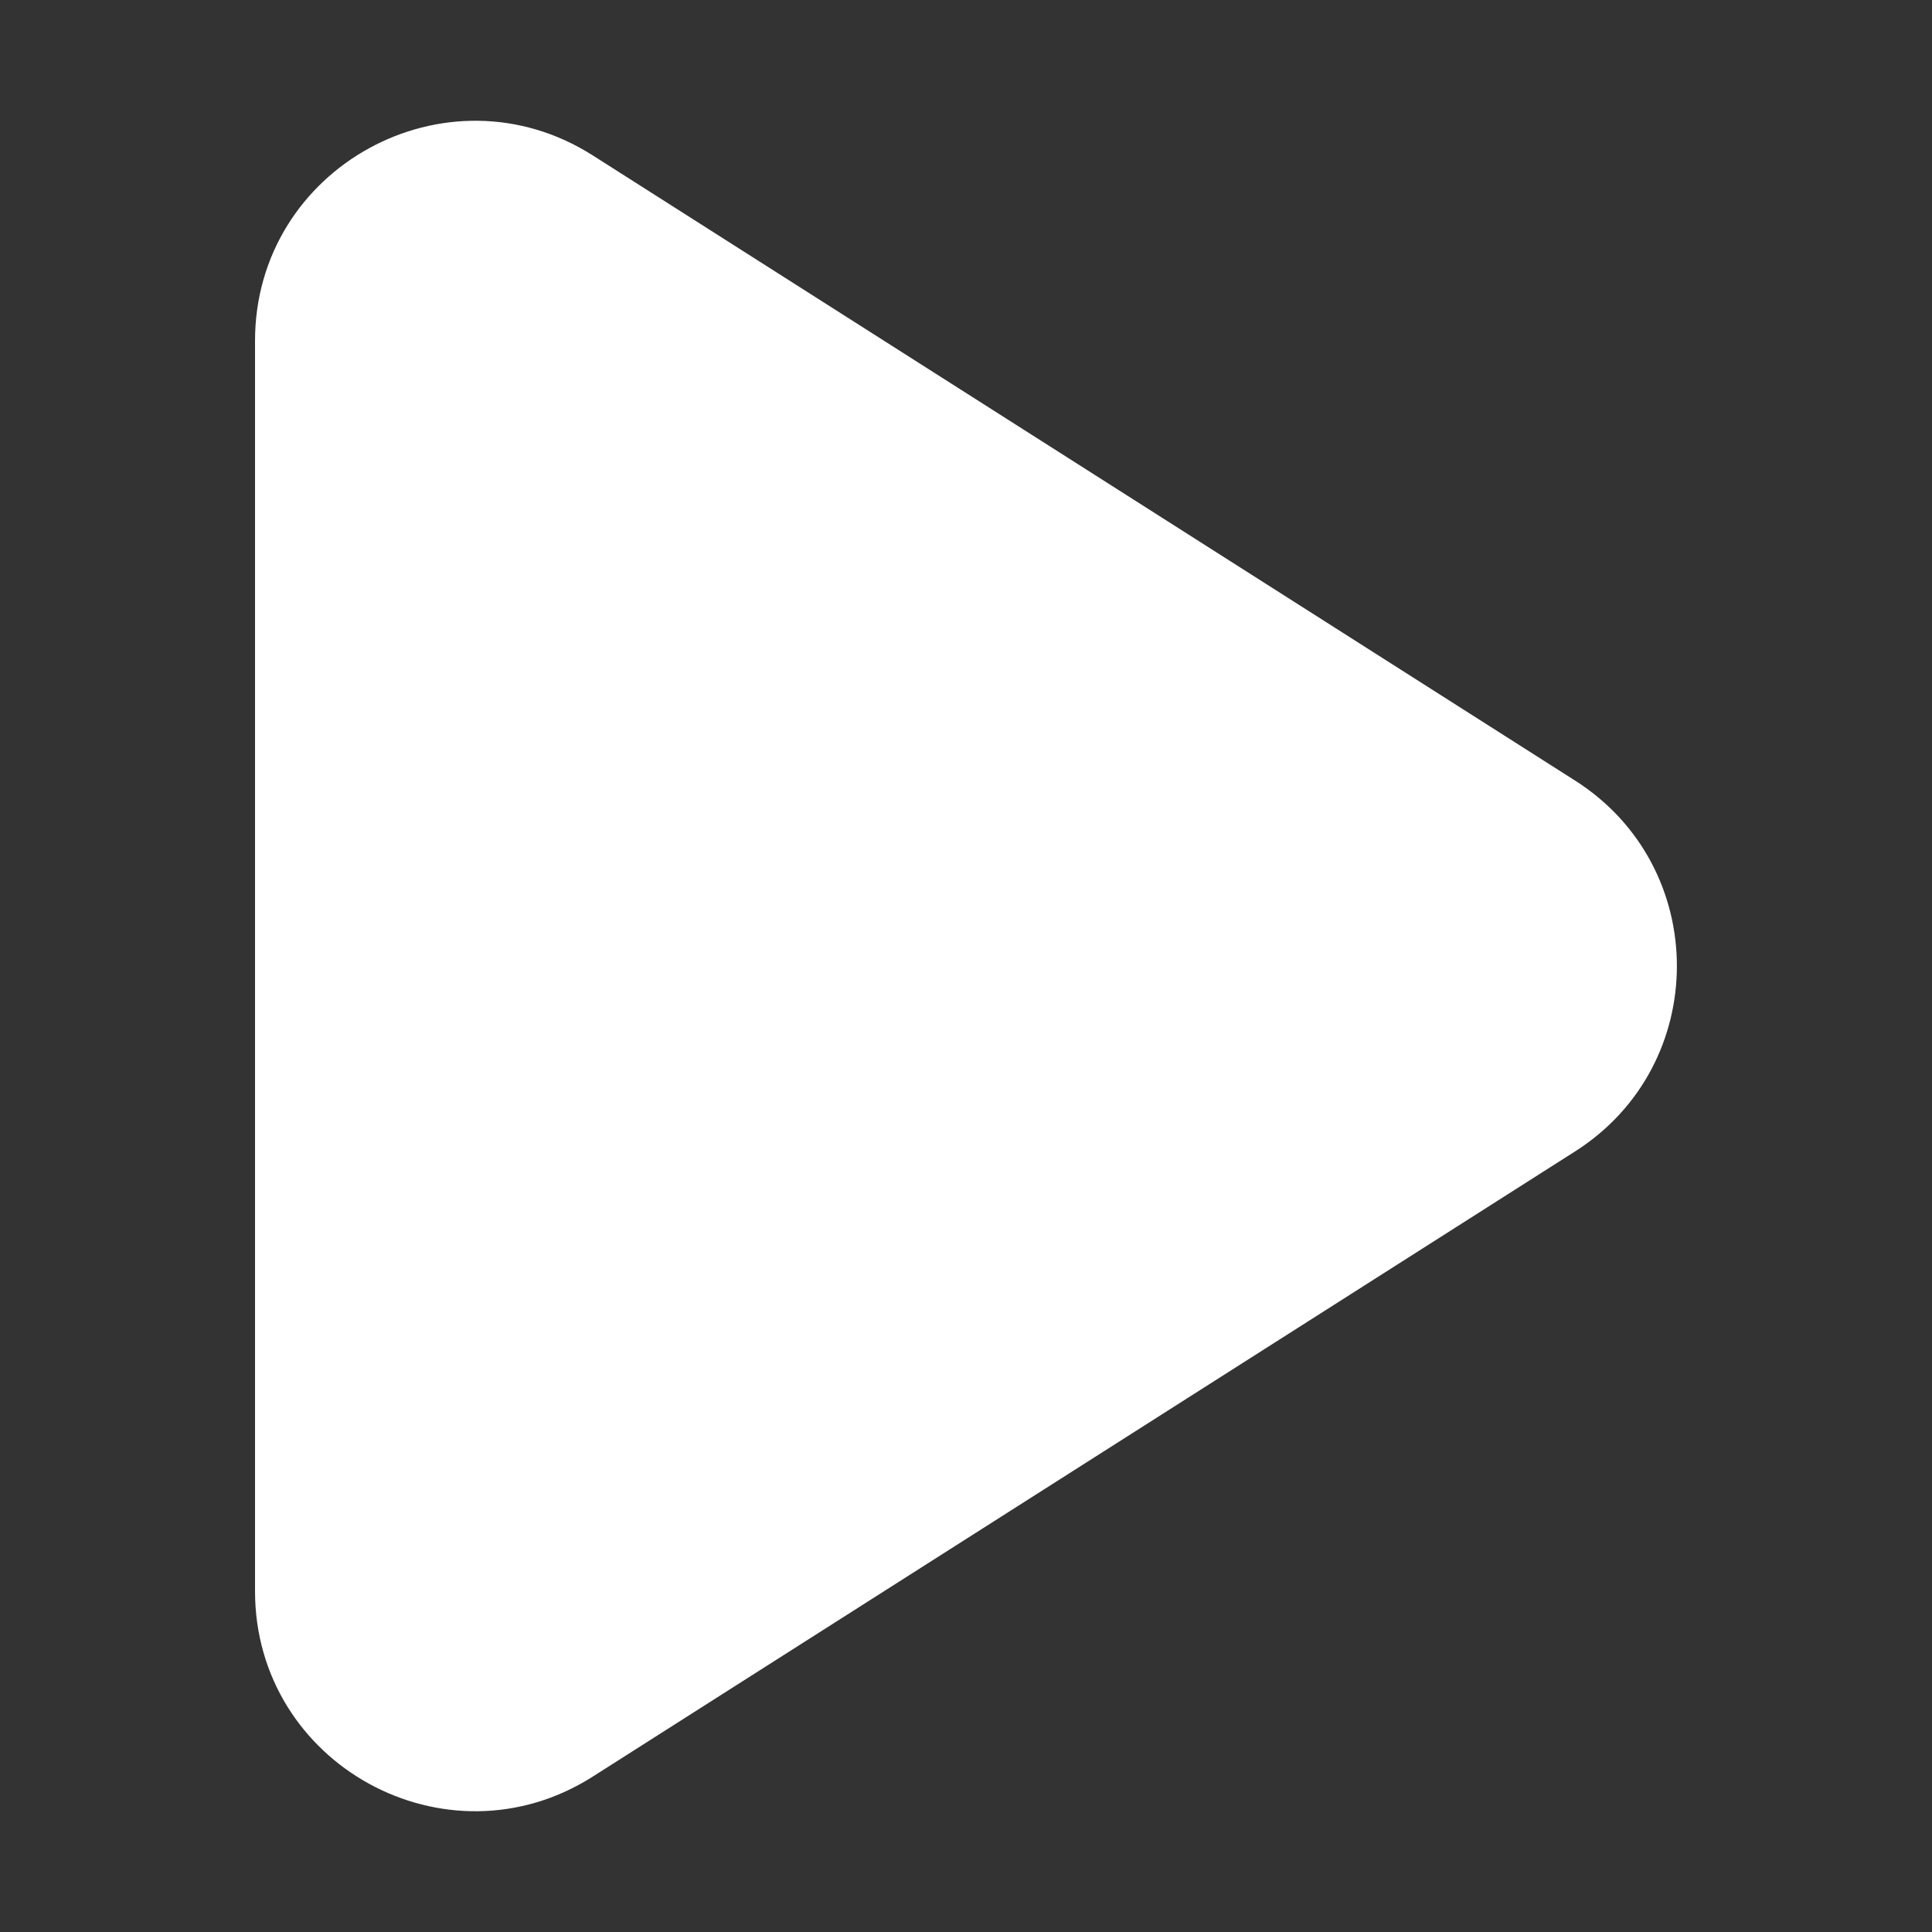
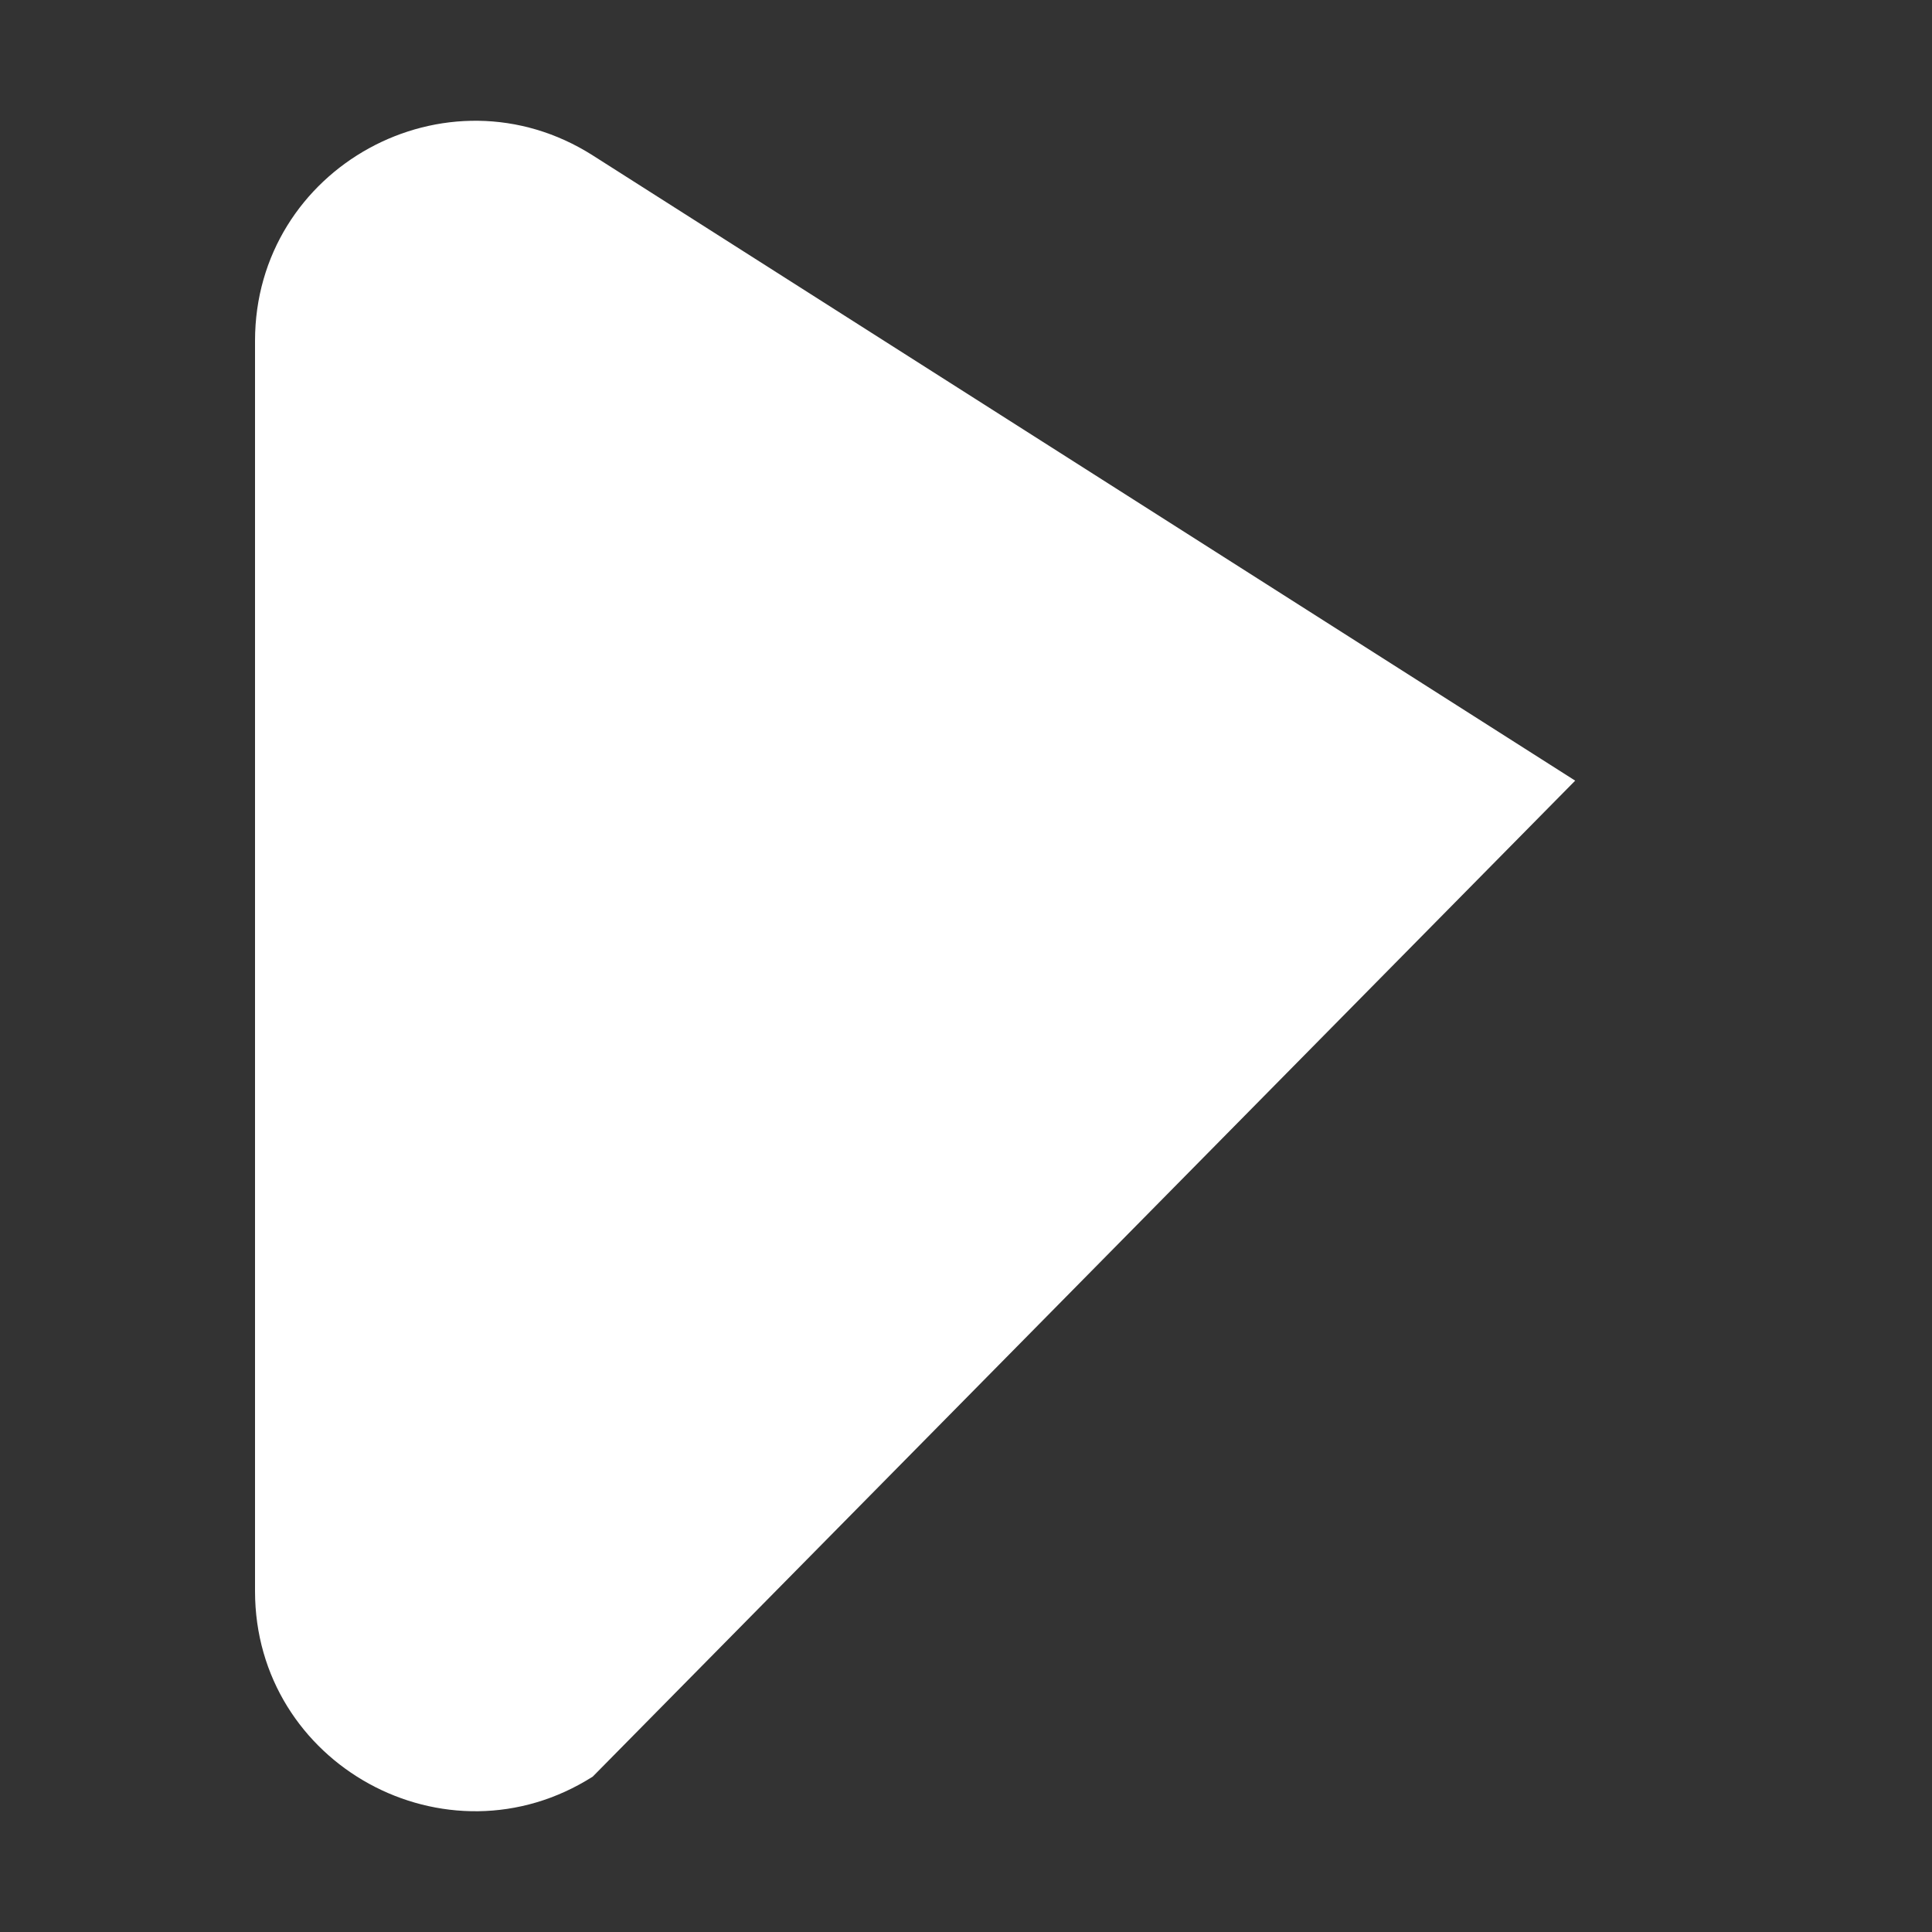
<svg xmlns="http://www.w3.org/2000/svg" width="16" height="16" viewBox="0 0 16 16" fill="none">
  <rect x="0" y="0" width="16" height="16" fill="#333333" stroke="none" />
-   <path d="M2.112 2.823C2.112 1.387 3.698 0.517 4.909 1.287L13.045 6.465C14.168 7.18 14.168 8.82 13.045 9.535L4.909 14.713C3.698 15.483 2.112 14.613 2.112 13.177V2.823Z" fill="white" />
+   <path d="M2.112 2.823C2.112 1.387 3.698 0.517 4.909 1.287L13.045 6.465L4.909 14.713C3.698 15.483 2.112 14.613 2.112 13.177V2.823Z" fill="white" />
</svg>